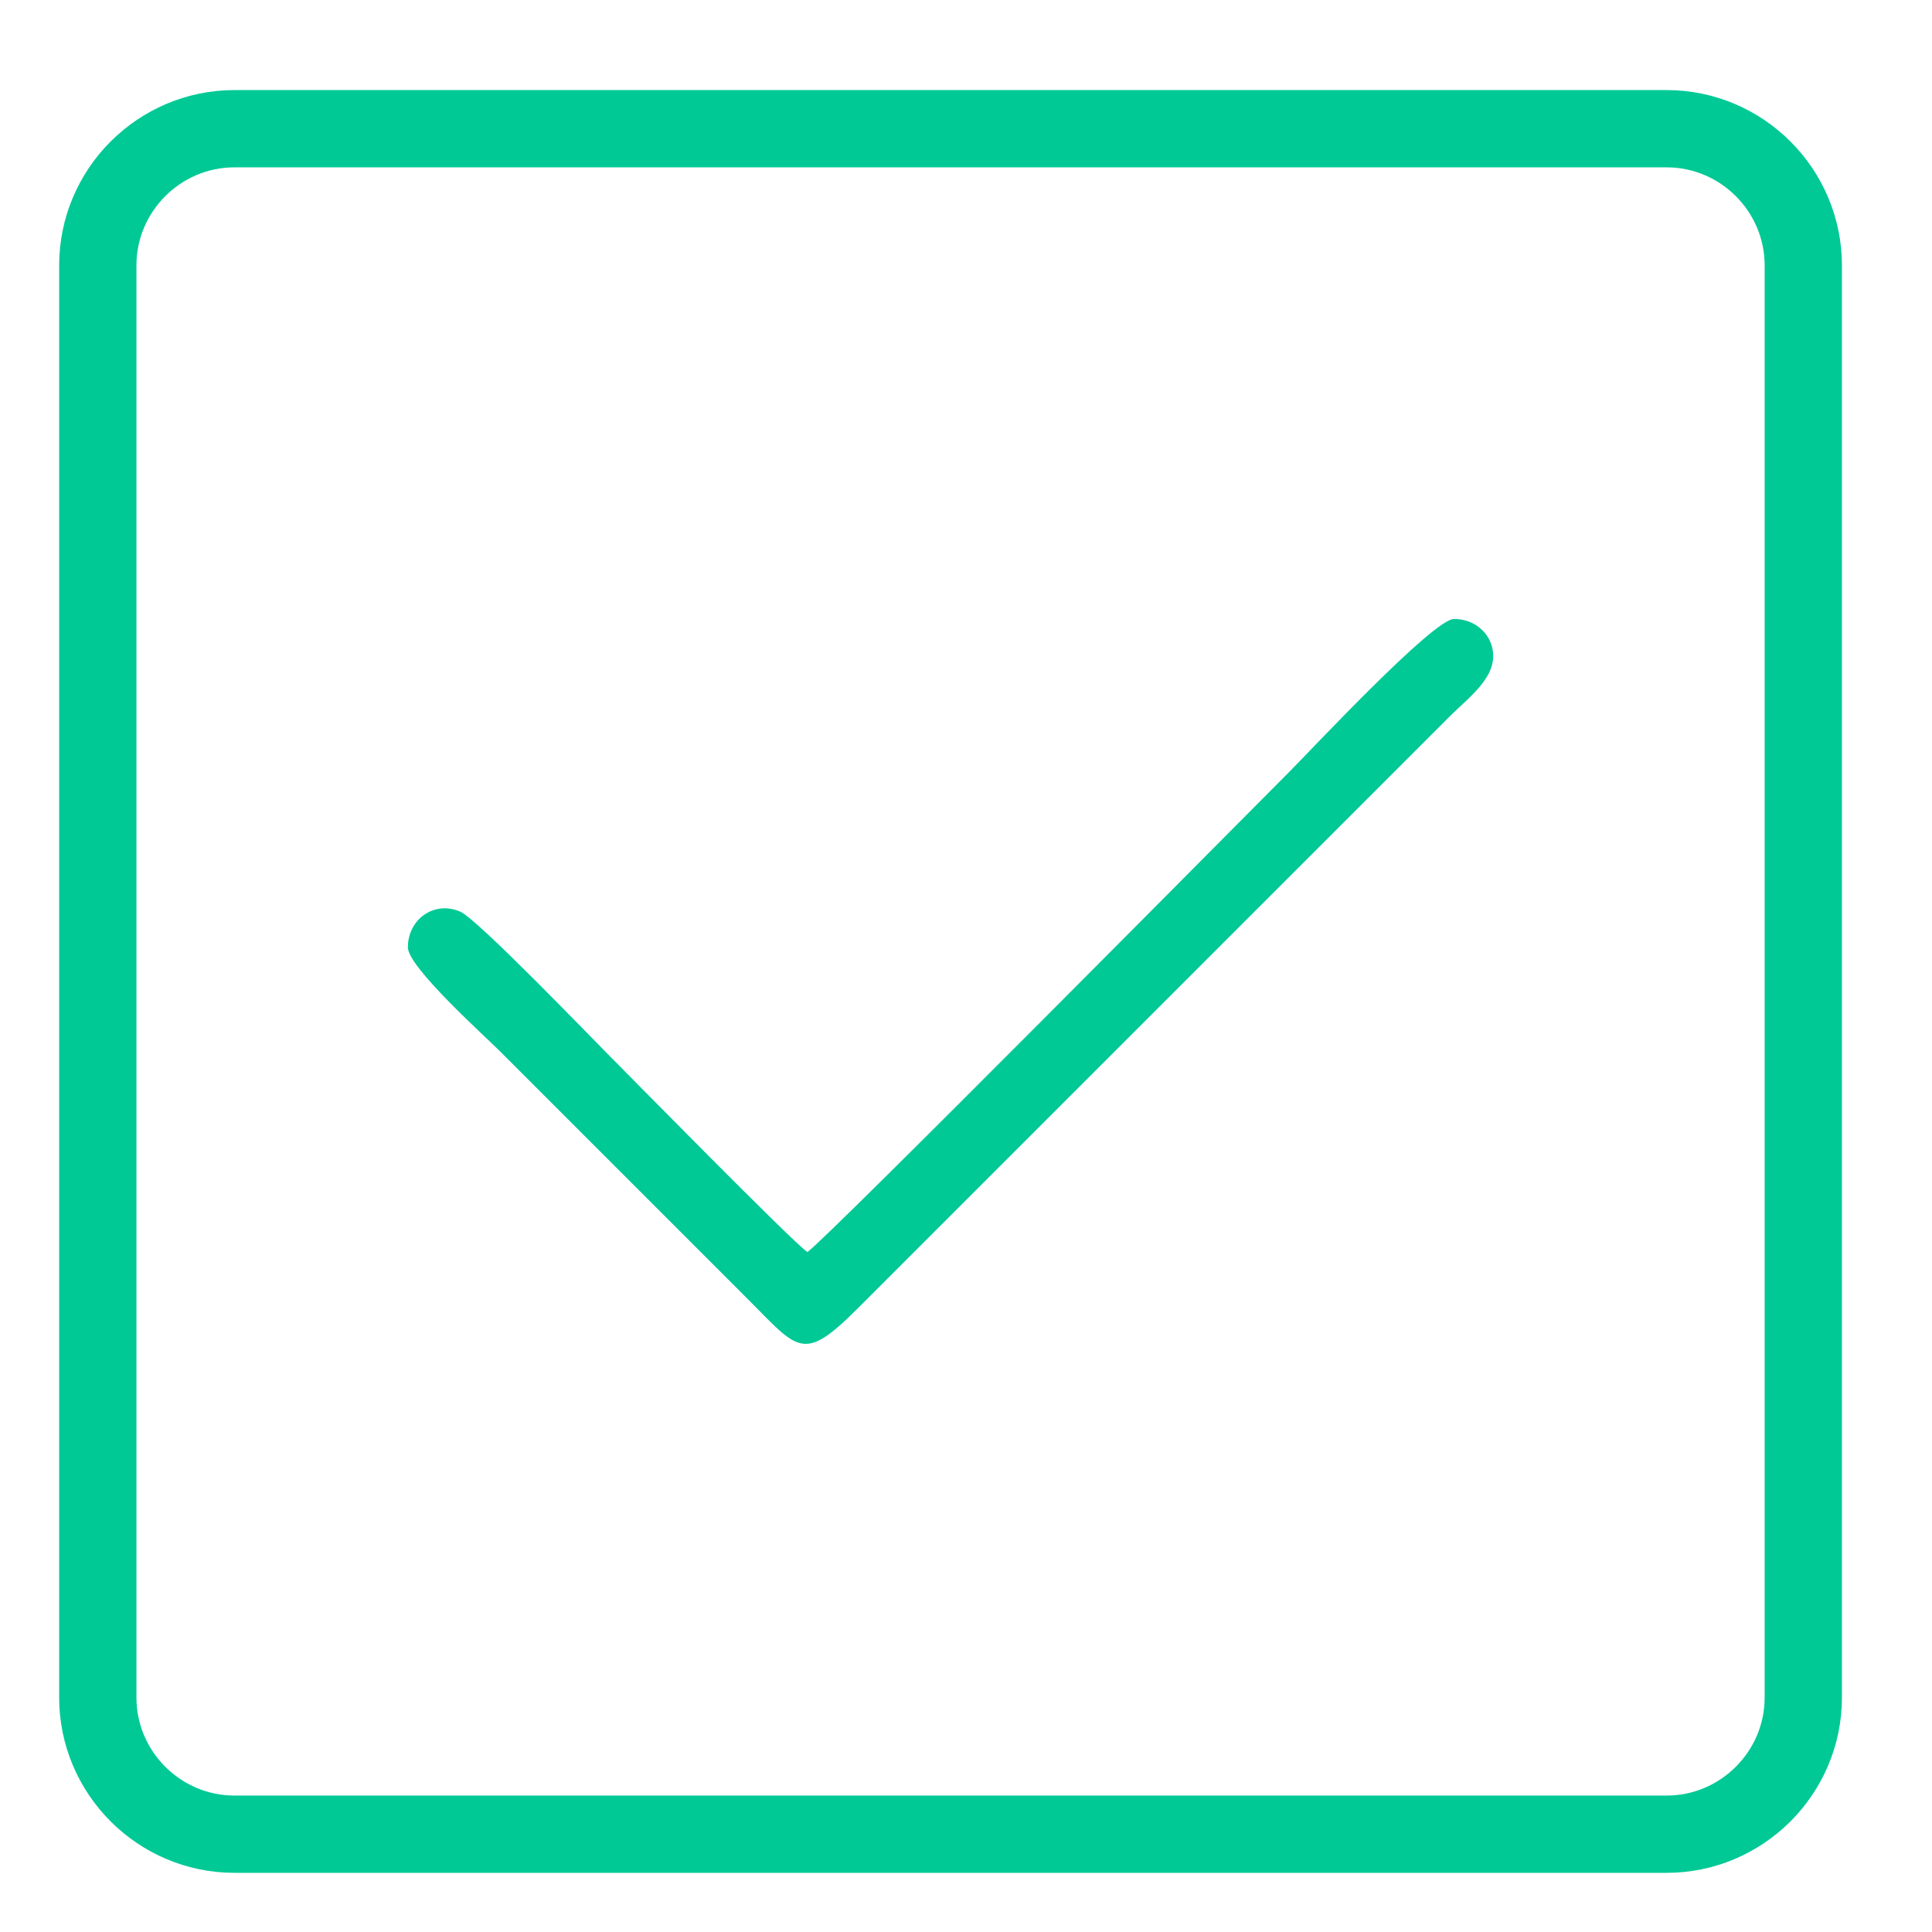
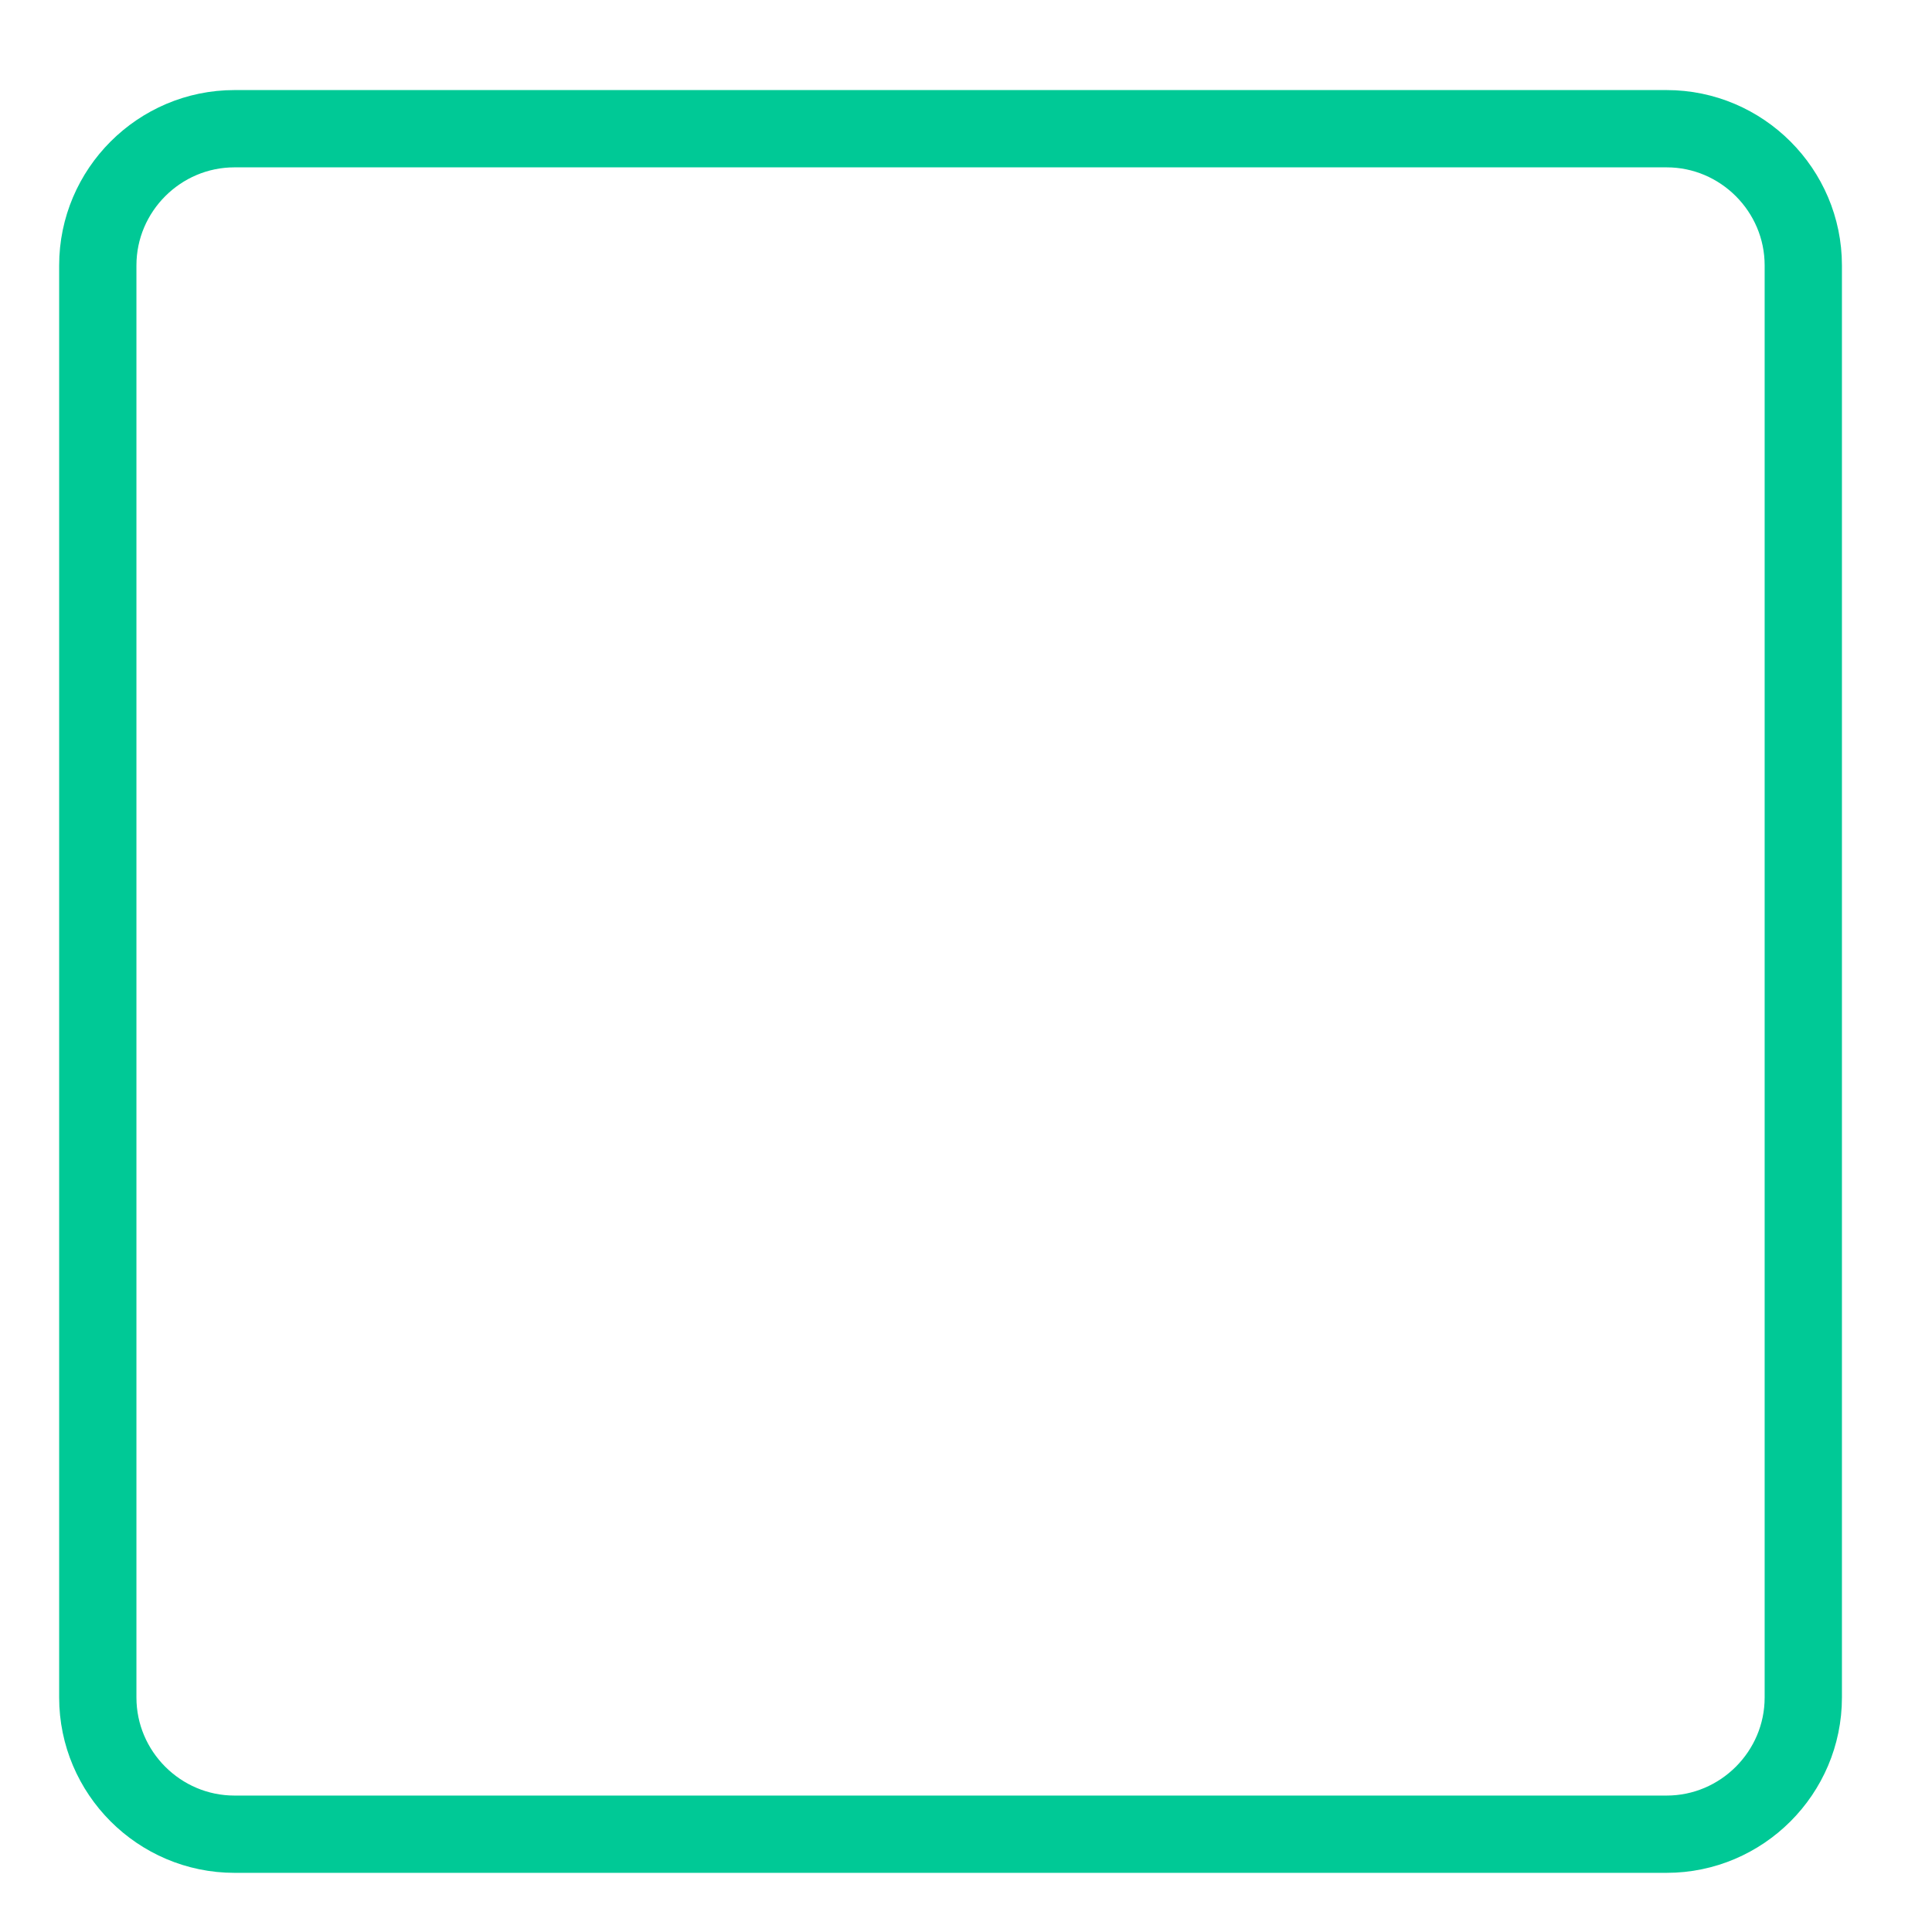
<svg xmlns="http://www.w3.org/2000/svg" xml:space="preserve" width="5mm" height="5mm" version="1.1" style="shape-rendering:geometricPrecision; text-rendering:geometricPrecision; image-rendering:optimizeQuality; fill-rule:evenodd; clip-rule:evenodd" viewBox="0 0 500 500">
  <defs>
    <style type="text/css">
   
    .str0 {stroke:#00C996;stroke-width:20;stroke-miterlimit:22.926}
    .fil0 {fill:none}
    .fil1 {fill:#00C996}
   
  </style>
  </defs>
  <g id="Слой_x0020_1">
    <path class="fil0 str0" d="M60.68 33.31l370.64 0c19.46,0 35.37,15.91 35.37,35.37l0 370.64c0,19.46 -15.91,35.37 -35.37,35.37l-370.64 0c-19.46,0 -35.37,-15.91 -35.37,-35.37l0 -370.64c0,-19.46 15.91,-35.37 35.37,-35.37z" />
-     <path class="fil1" d="M208.95 324.03c-3.72,-2.49 -46.65,-46.21 -51.03,-50.6 -4.73,-4.72 -34.31,-35.54 -38.8,-37.49 -6.75,-2.95 -13.56,1.96 -13.56,9.24 0,5.08 19.52,22.58 23.88,26.94 8.83,8.83 17.02,17.02 25.85,25.85l38.11 38.11c13.2,13.2 14.31,16.8 28.48,2.63l153.33 -153.33c3.54,-3.55 9.3,-7.92 10.82,-12.91 1.85,-6.13 -2.79,-12.28 -9.73,-12.28 -5.38,0 -36.99,33.92 -42.71,39.64 -9.57,9.57 -119.92,121.05 -124.64,124.2l0 0z" />
  </g>
</svg>